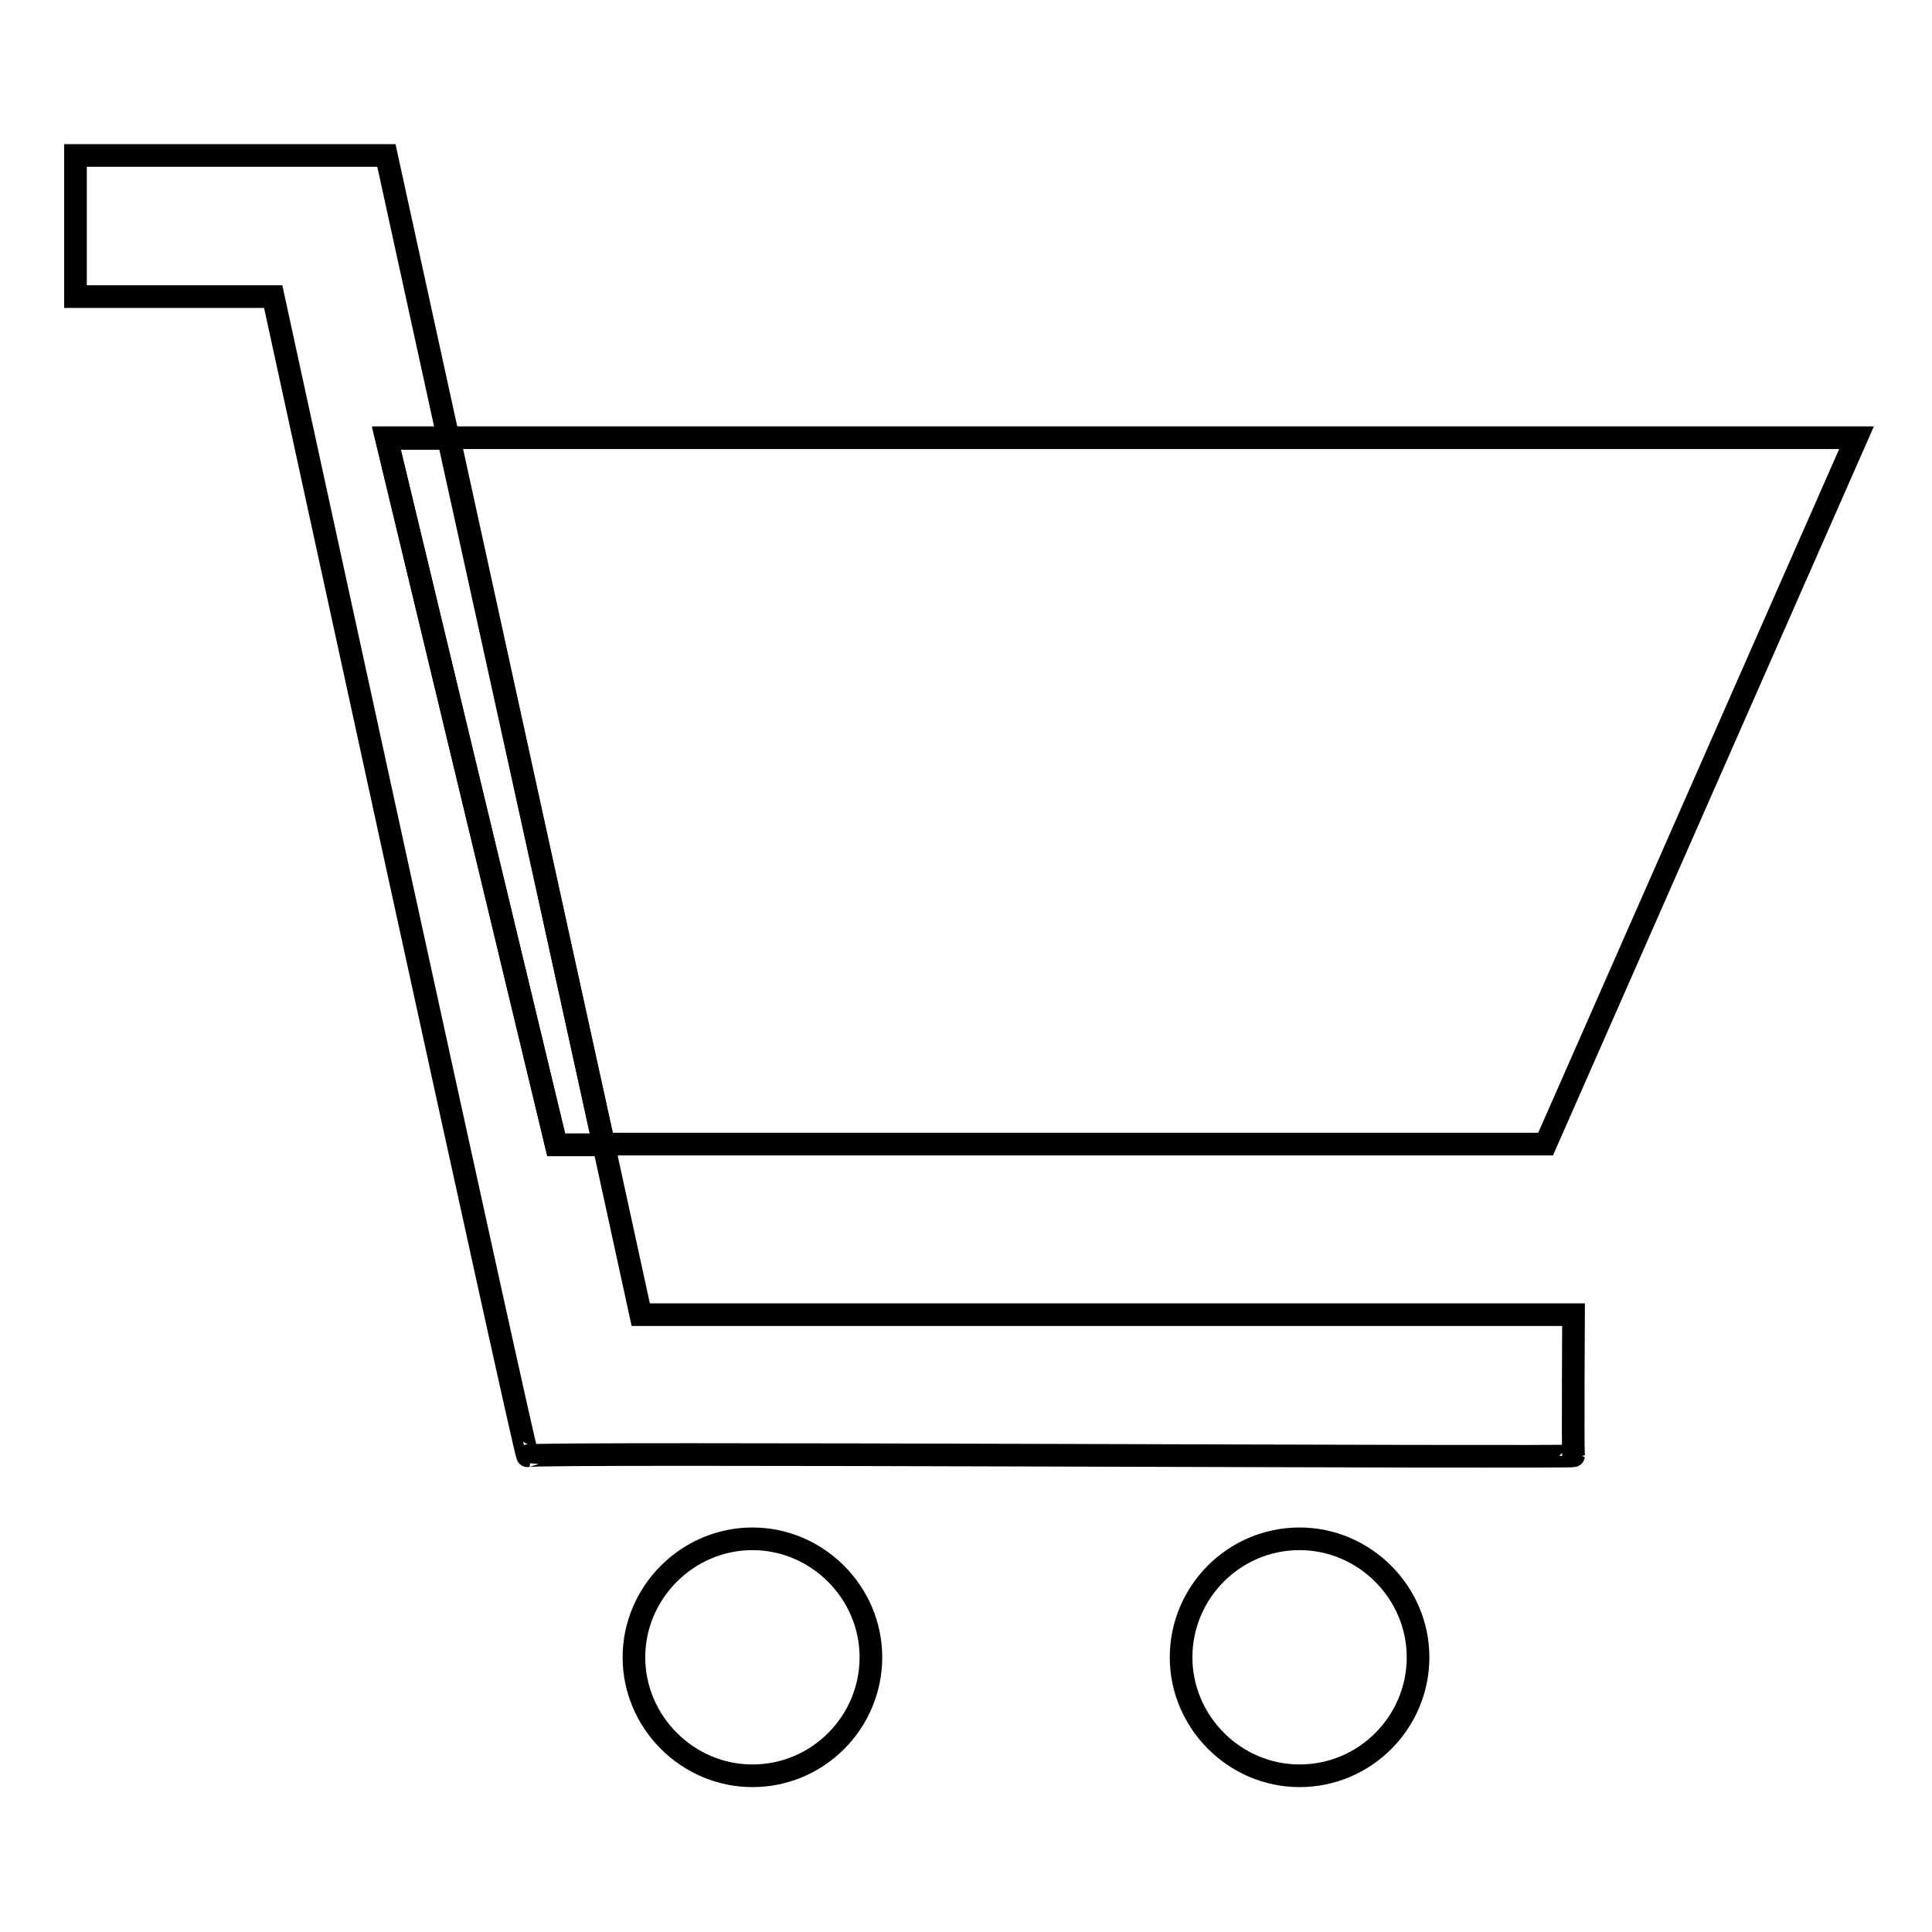
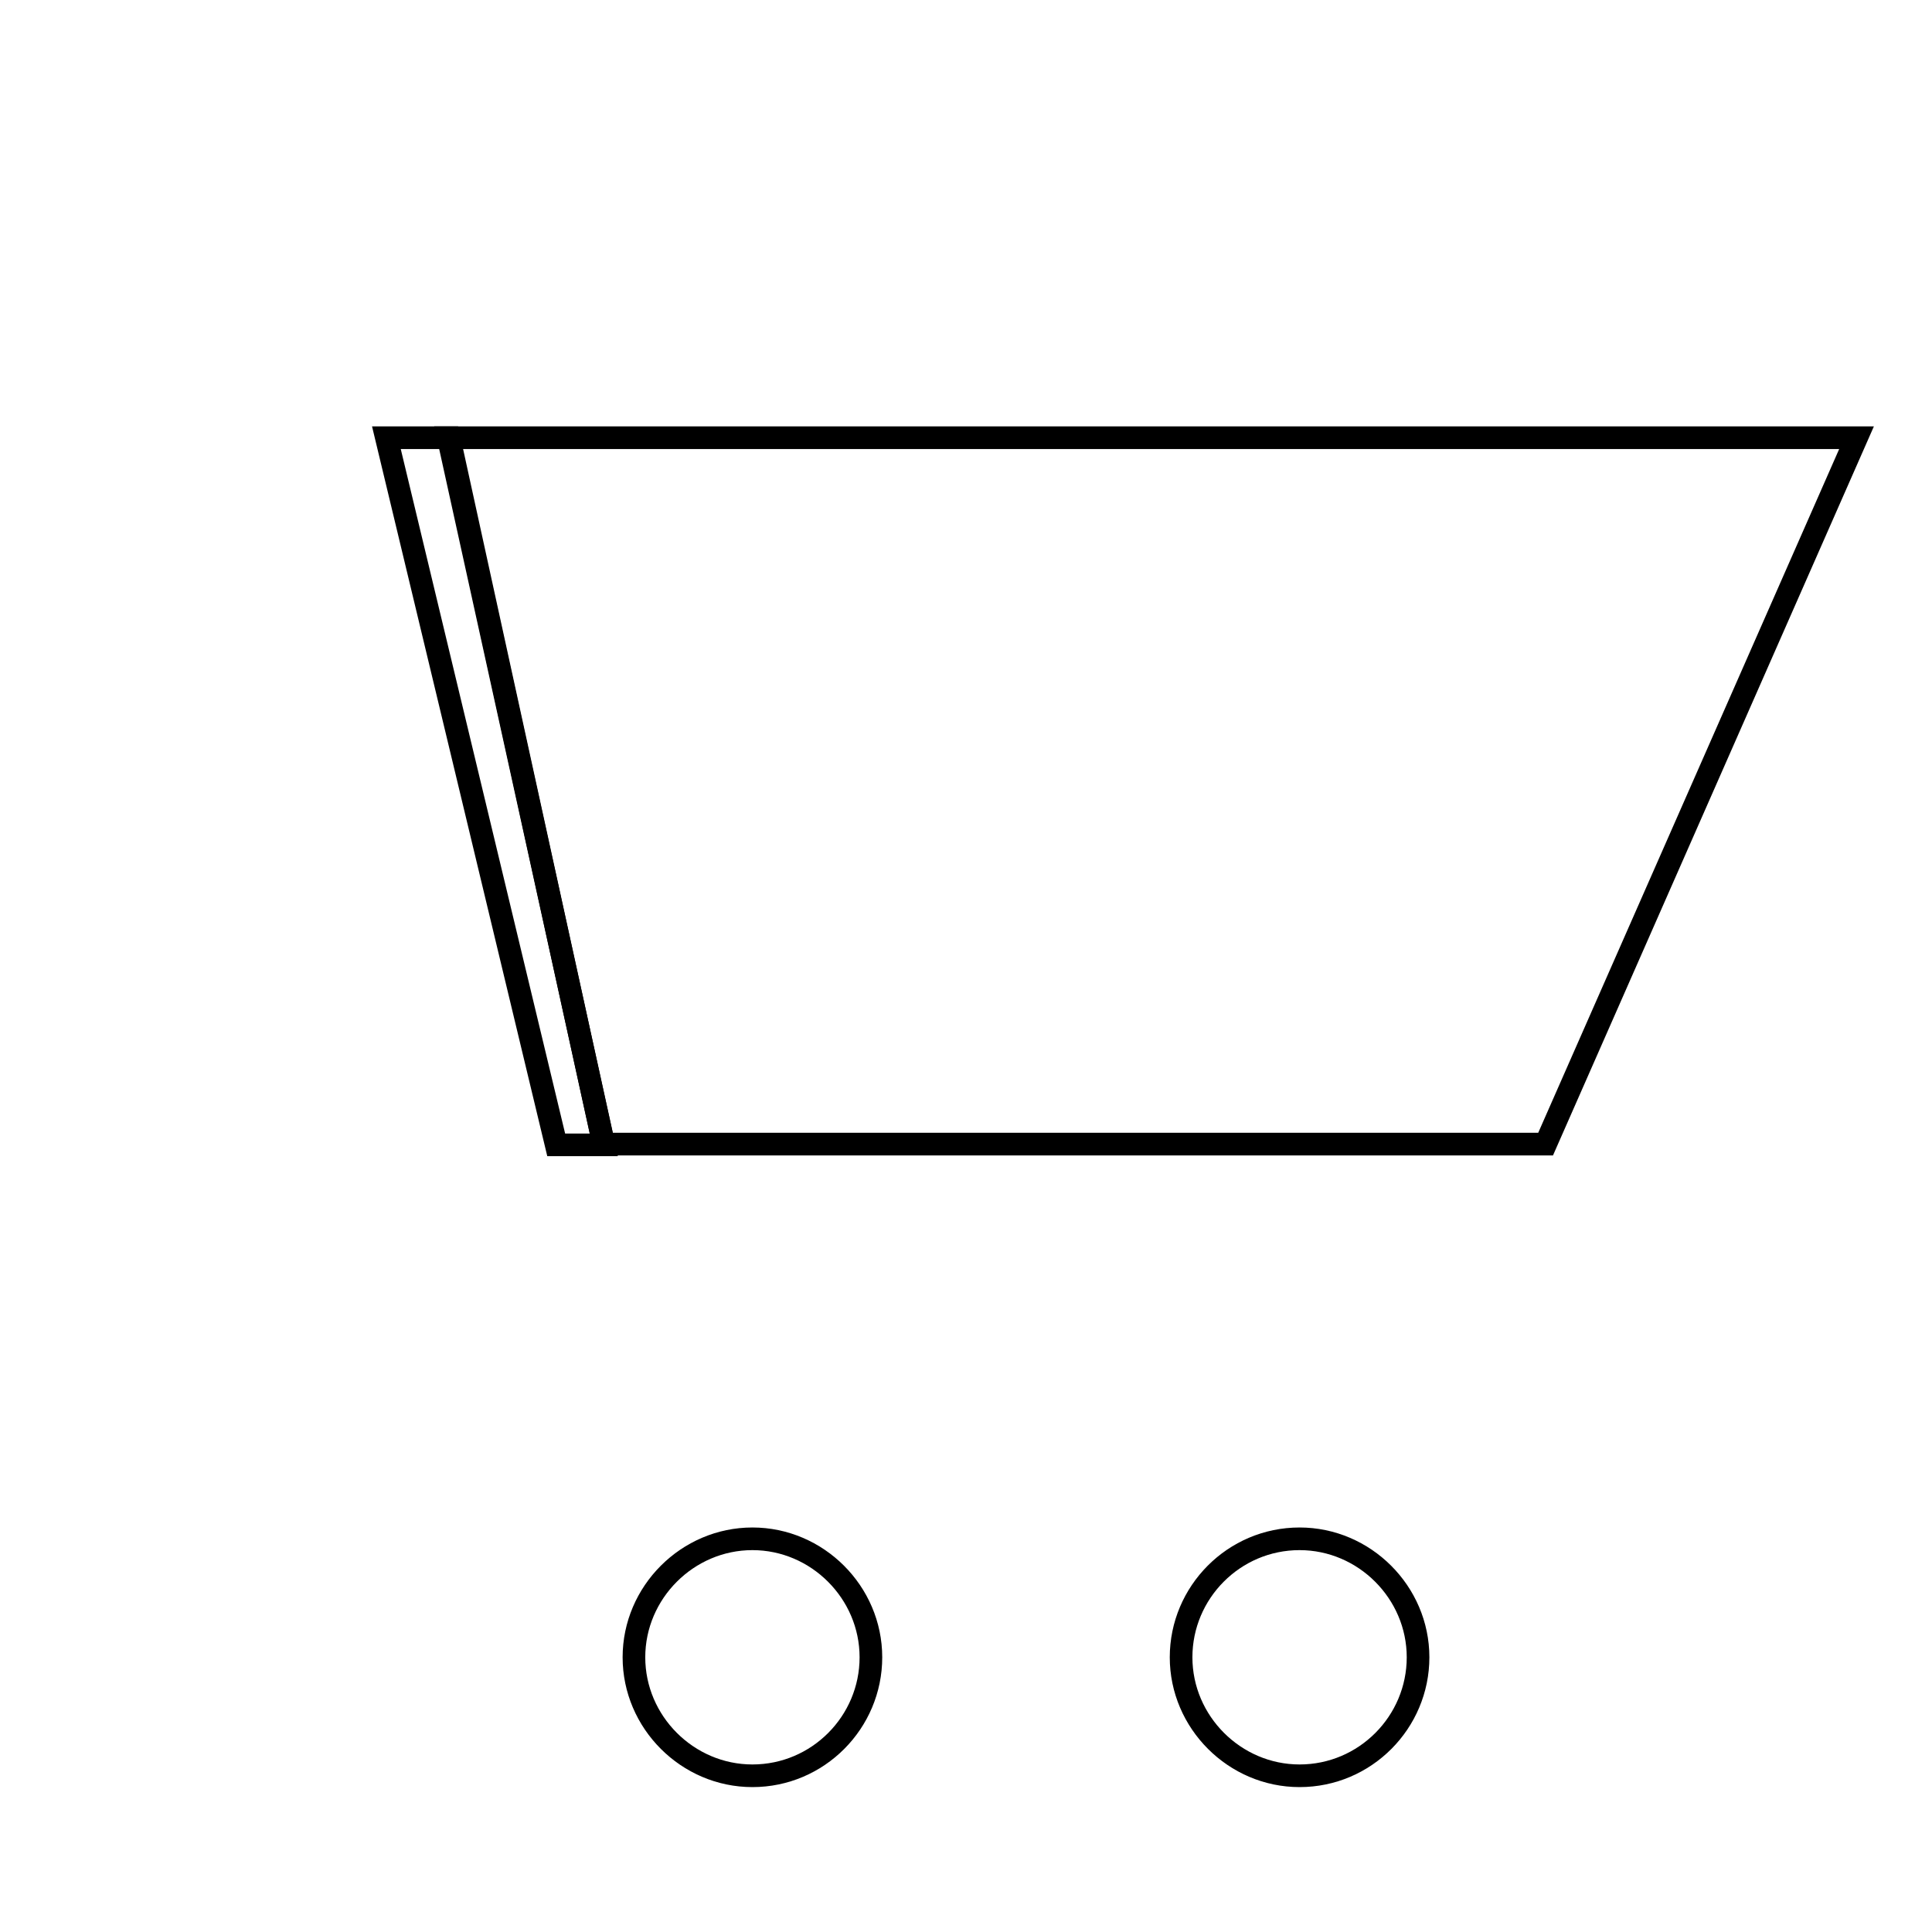
<svg xmlns="http://www.w3.org/2000/svg" version="1.1" x="0px" y="0px" viewBox="0 0 256 256" enable-background="new 0 0 256 256" xml:space="preserve">
  <g>
    <g>
      <path stroke-width="3" fill-opacity="0" stroke="#000000" d="M246,58l-41.2,93.6H80L59.4,58H246L246,58z" />
-       <path stroke-width="3" fill-opacity="0" stroke="#000000" d="M84.9,174.2h123.6c0,0-0.1,17.6,0,18.7c0,0.3-138.6-0.5-138.6,0C69.6,193,36.2,39.3,36.2,39.3H10V20.6h41.2l8.2,37.5h-8.2l22.5,93.6H80L84.9,174.2z" />
      <path stroke-width="3" fill-opacity="0" stroke="#000000" d="M172.2,203.9c8.6,0,15.7,7.1,15.7,15.7s-7,15.7-15.7,15.7c-8.6,0-15.7-7.1-15.7-15.7S163.5,203.9,172.2,203.9z" />
      <path stroke-width="3" fill-opacity="0" stroke="#000000" d="M99.7,203.9c8.6,0,15.7,7.1,15.7,15.7s-7,15.7-15.7,15.7c-8.6,0-15.7-7.1-15.7-15.7S91.1,203.9,99.7,203.9z" />
      <path stroke-width="3" fill-opacity="0" stroke="#000000" d="M59.5,58L80,151.7h-6.3L51.2,58H59.5L59.5,58z" />
    </g>
  </g>
</svg>